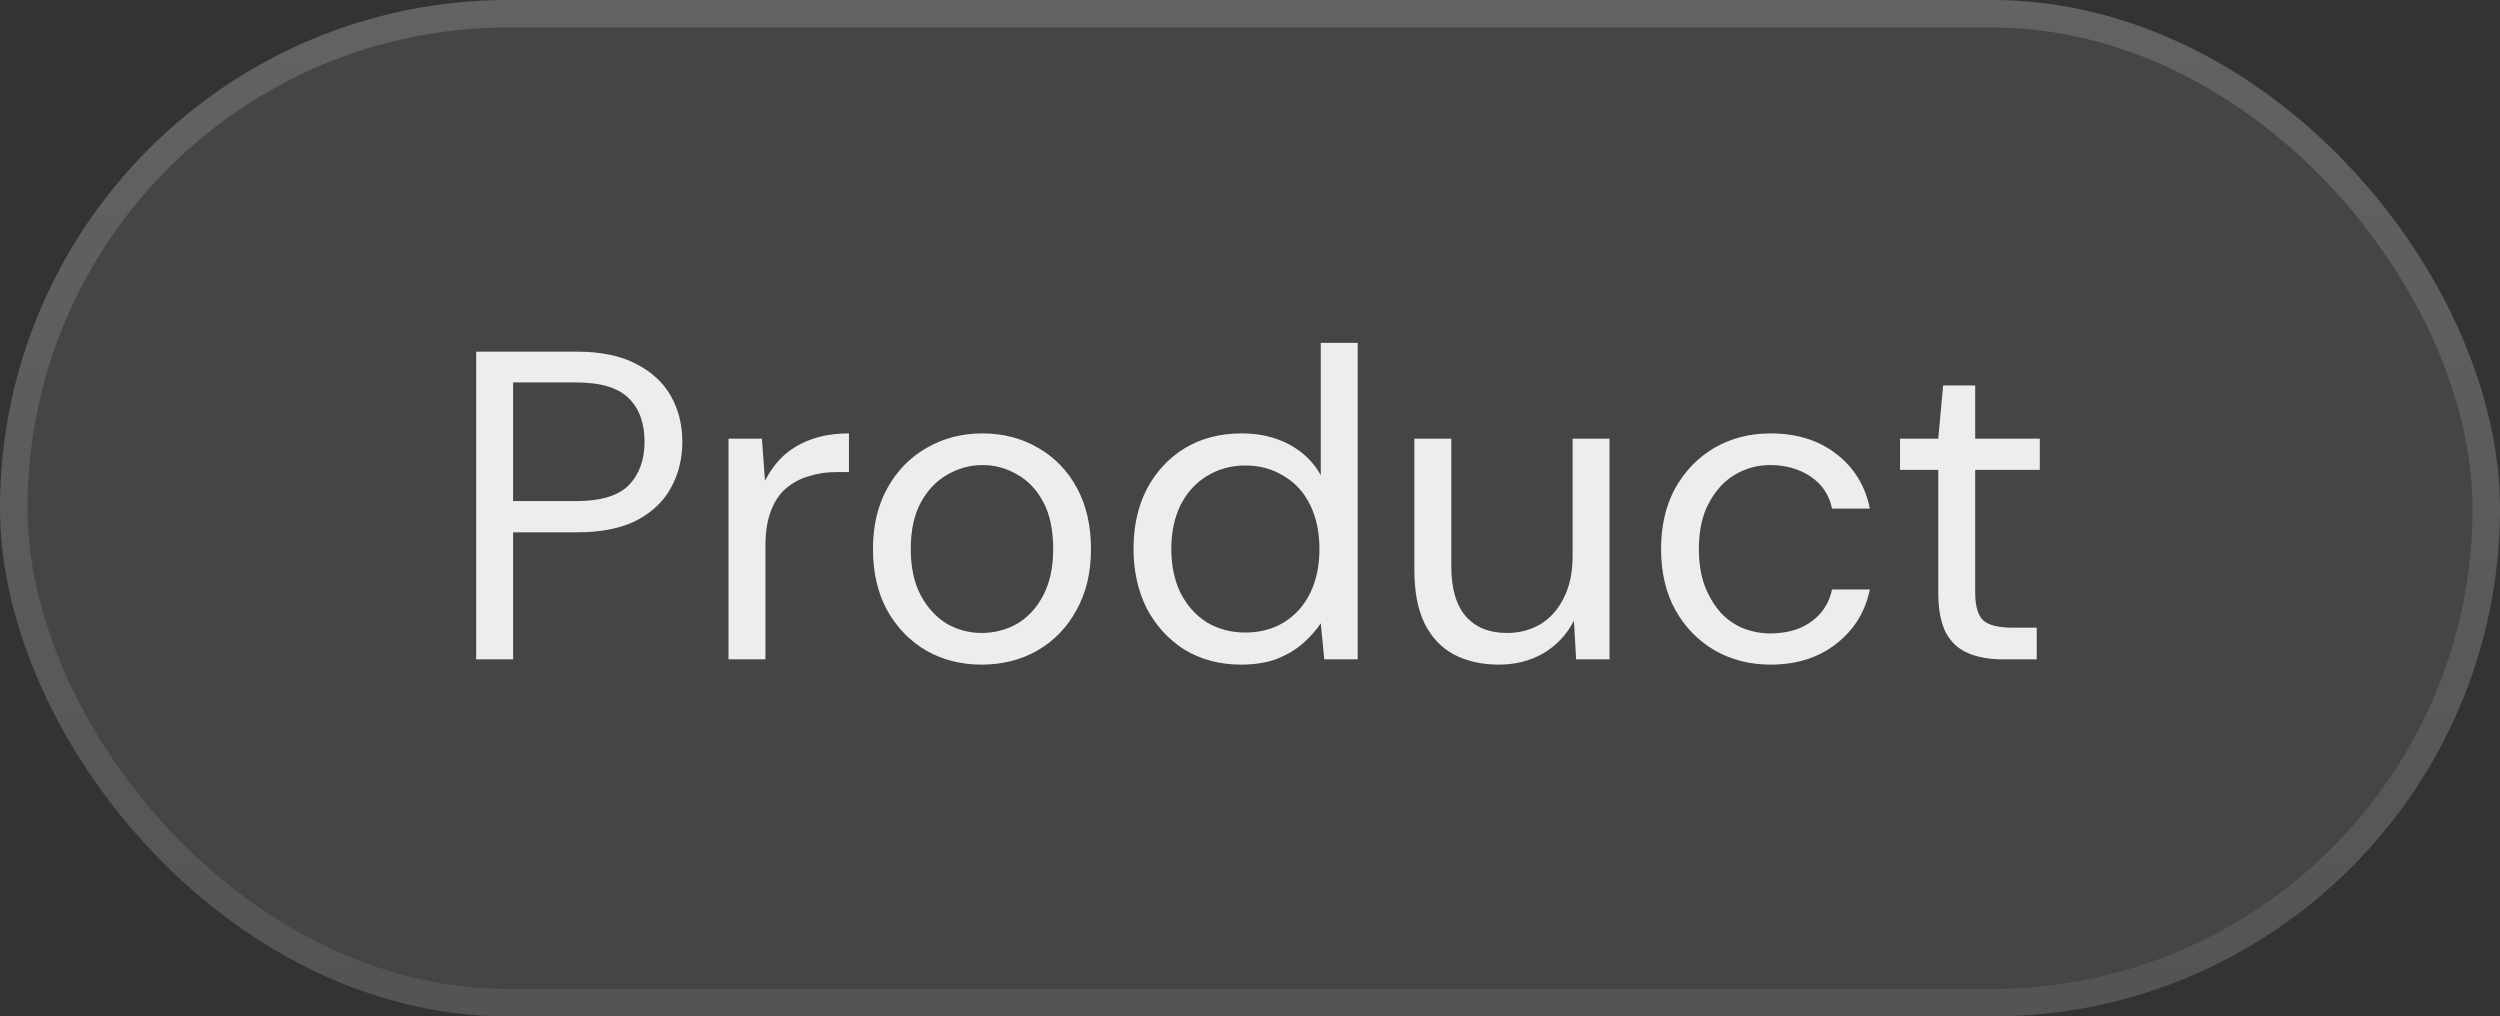
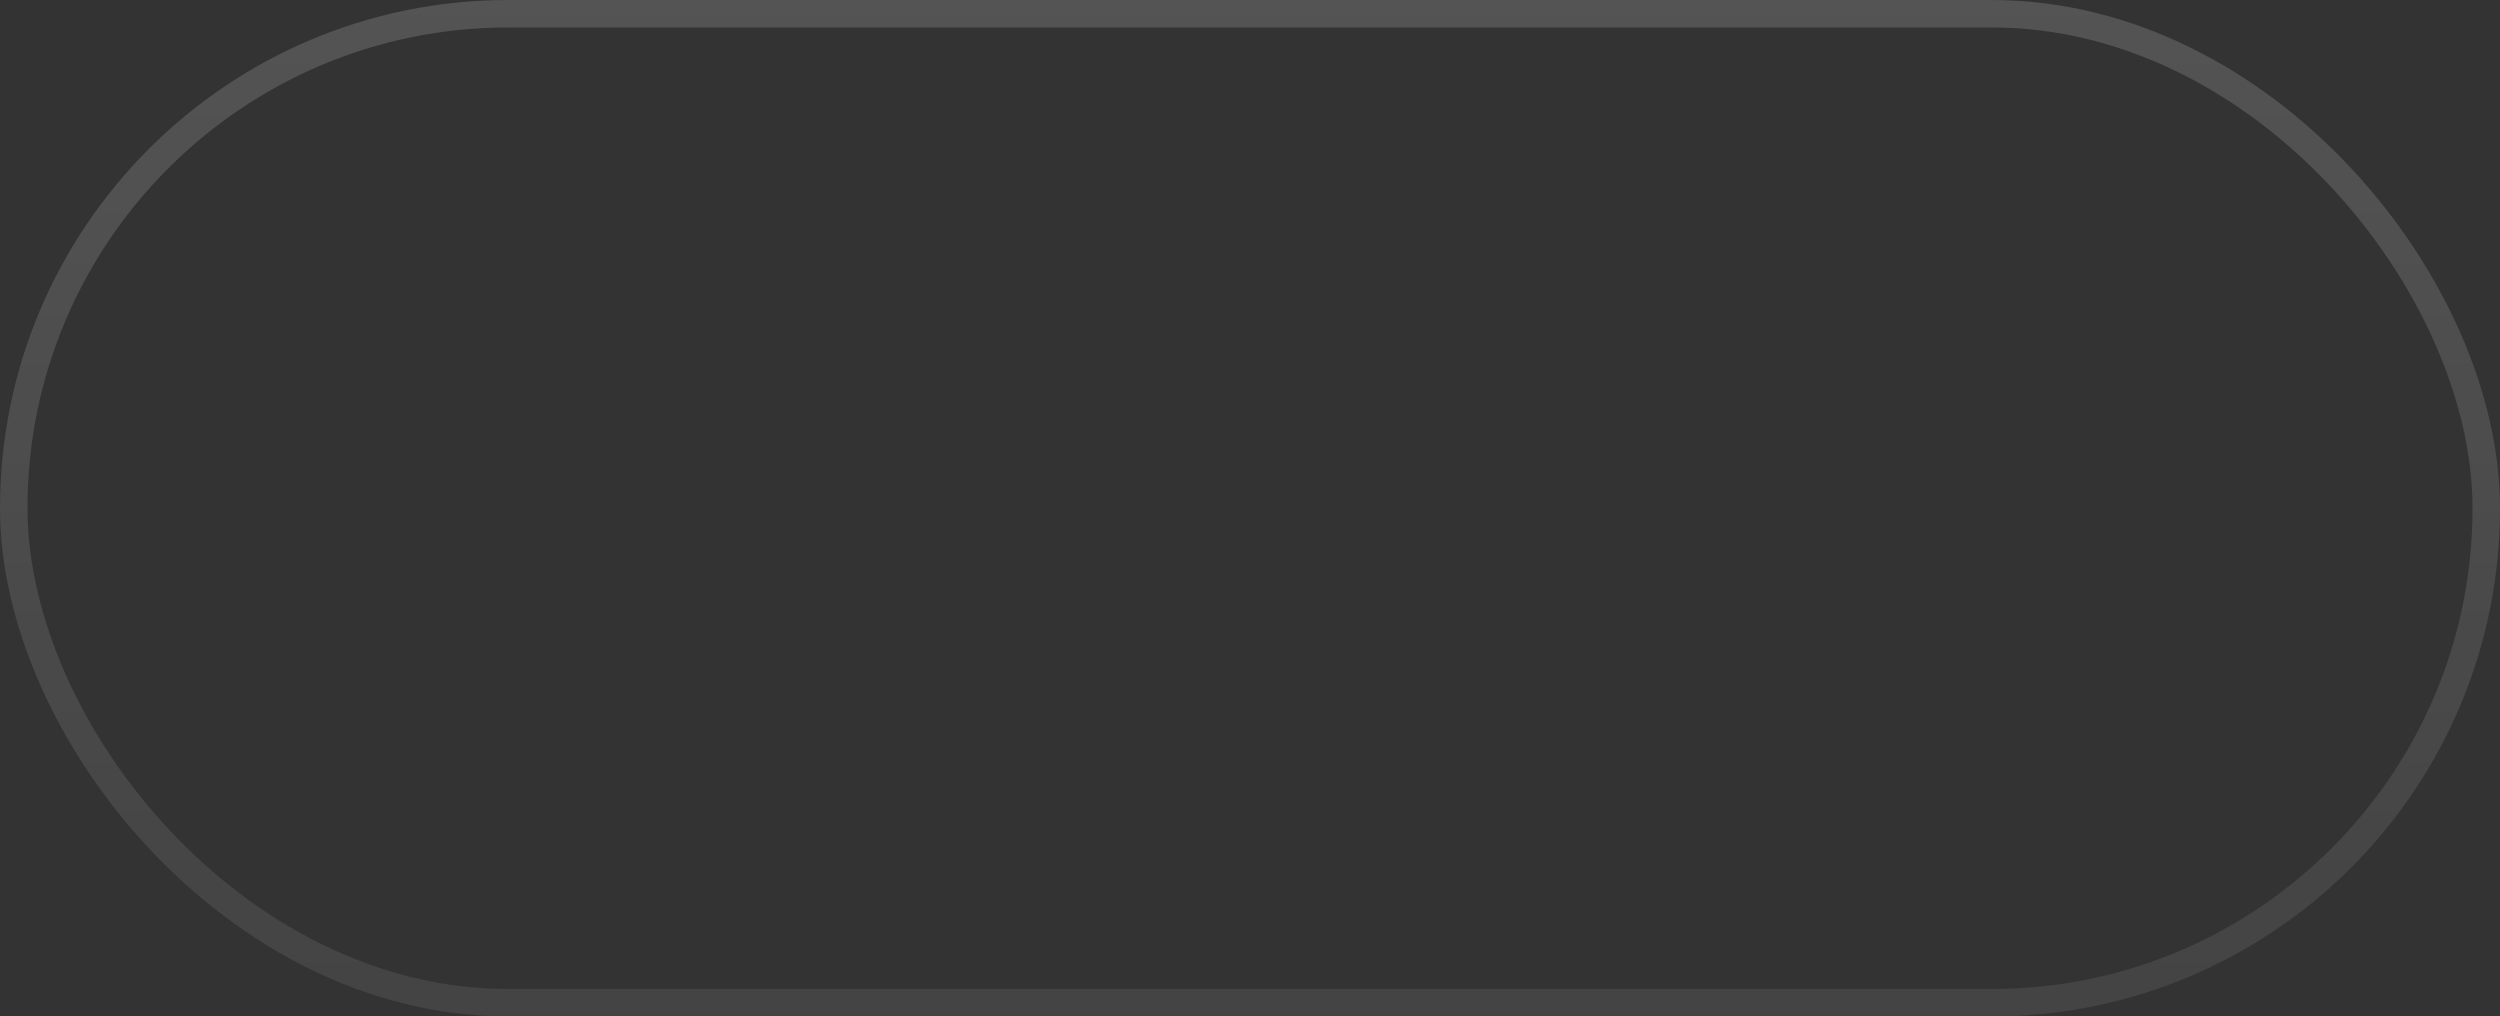
<svg xmlns="http://www.w3.org/2000/svg" width="91" height="37" viewBox="0 0 91 37" fill="none">
  <rect x="0" y="0" width="91" height="37" fill="#333333" stroke="none" />
-   <rect width="91" height="37" rx="18.5" fill="white" fill-opacity="0.09" />
  <rect x="0.5" y="0.5" width="90" height="36" rx="18" stroke="url(#paint0_linear_63_1071)" stroke-opacity="0.4" />
-   <path d="M17.333 24V12.8H20.997C21.872 12.8 22.591 12.949 23.157 13.248C23.722 13.536 24.143 13.925 24.421 14.416C24.698 14.907 24.837 15.461 24.837 16.08C24.837 16.699 24.698 17.259 24.421 17.76C24.154 18.251 23.738 18.645 23.173 18.944C22.608 19.232 21.882 19.376 20.997 19.376H18.677V24H17.333ZM18.677 18.24H20.965C21.861 18.24 22.501 18.048 22.885 17.664C23.269 17.269 23.461 16.741 23.461 16.08C23.461 15.397 23.269 14.869 22.885 14.496C22.501 14.112 21.861 13.92 20.965 13.92H18.677V18.24ZM26.518 24V15.968H27.734L27.846 17.504C28.027 17.141 28.257 16.832 28.534 16.576C28.822 16.32 29.163 16.123 29.558 15.984C29.953 15.845 30.401 15.776 30.902 15.776V17.184H30.438C30.097 17.184 29.771 17.232 29.462 17.328C29.153 17.413 28.875 17.557 28.63 17.76C28.395 17.952 28.209 18.224 28.07 18.576C27.931 18.928 27.862 19.36 27.862 19.872V24H26.518ZM35.728 24.192C34.981 24.192 34.309 24.021 33.712 23.68C33.114 23.328 32.64 22.837 32.288 22.208C31.947 21.579 31.776 20.837 31.776 19.984C31.776 19.131 31.952 18.389 32.304 17.76C32.656 17.131 33.13 16.645 33.728 16.304C34.336 15.952 35.013 15.776 35.76 15.776C36.517 15.776 37.194 15.952 37.792 16.304C38.389 16.645 38.858 17.131 39.2 17.76C39.541 18.389 39.712 19.131 39.712 19.984C39.712 20.837 39.536 21.579 39.184 22.208C38.843 22.837 38.368 23.328 37.76 23.68C37.163 24.021 36.485 24.192 35.728 24.192ZM35.728 23.04C36.197 23.04 36.629 22.928 37.024 22.704C37.419 22.469 37.733 22.128 37.968 21.68C38.213 21.221 38.336 20.656 38.336 19.984C38.336 19.301 38.218 18.736 37.984 18.288C37.749 17.84 37.434 17.504 37.04 17.28C36.645 17.045 36.218 16.928 35.76 16.928C35.312 16.928 34.885 17.045 34.48 17.28C34.085 17.504 33.765 17.84 33.52 18.288C33.275 18.736 33.152 19.301 33.152 19.984C33.152 20.656 33.275 21.221 33.52 21.68C33.765 22.128 34.08 22.469 34.464 22.704C34.858 22.928 35.28 23.04 35.728 23.04ZM45.18 24.192C44.401 24.192 43.714 24.011 43.116 23.648C42.529 23.275 42.071 22.773 41.74 22.144C41.42 21.504 41.26 20.779 41.26 19.968C41.26 19.157 41.42 18.437 41.74 17.808C42.071 17.179 42.529 16.683 43.116 16.32C43.714 15.957 44.407 15.776 45.196 15.776C45.847 15.776 46.423 15.909 46.924 16.176C47.425 16.443 47.809 16.816 48.076 17.296V12.48H49.42V24H48.204L48.076 22.688C47.906 22.944 47.687 23.189 47.42 23.424C47.164 23.648 46.849 23.835 46.476 23.984C46.103 24.123 45.671 24.192 45.18 24.192ZM45.324 23.024C45.858 23.024 46.327 22.901 46.732 22.656C47.148 22.4 47.468 22.043 47.692 21.584C47.916 21.125 48.028 20.592 48.028 19.984C48.028 19.376 47.916 18.843 47.692 18.384C47.468 17.925 47.148 17.573 46.732 17.328C46.327 17.072 45.858 16.944 45.324 16.944C44.812 16.944 44.348 17.072 43.932 17.328C43.527 17.573 43.207 17.925 42.972 18.384C42.748 18.843 42.636 19.376 42.636 19.984C42.636 20.592 42.748 21.125 42.972 21.584C43.207 22.043 43.527 22.4 43.932 22.656C44.348 22.901 44.812 23.024 45.324 23.024ZM54.555 24.192C53.937 24.192 53.393 24.069 52.923 23.824C52.465 23.579 52.107 23.2 51.851 22.688C51.606 22.176 51.483 21.531 51.483 20.752V15.968H52.827V20.608C52.827 21.419 53.003 22.027 53.355 22.432C53.707 22.837 54.209 23.04 54.859 23.04C55.307 23.04 55.713 22.933 56.075 22.72C56.438 22.496 56.721 22.176 56.923 21.76C57.137 21.344 57.243 20.837 57.243 20.24V15.968H58.587V24H57.371L57.291 22.592C57.035 23.093 56.667 23.488 56.187 23.776C55.707 24.053 55.163 24.192 54.555 24.192ZM64.447 24.192C63.69 24.192 63.007 24.016 62.399 23.664C61.802 23.312 61.327 22.821 60.975 22.192C60.634 21.563 60.463 20.827 60.463 19.984C60.463 19.141 60.634 18.405 60.975 17.776C61.327 17.147 61.802 16.656 62.399 16.304C63.007 15.952 63.69 15.776 64.447 15.776C65.407 15.776 66.207 16.027 66.847 16.528C67.487 17.019 67.893 17.68 68.063 18.512H66.687C66.581 18.011 66.319 17.621 65.903 17.344C65.487 17.067 64.997 16.928 64.431 16.928C63.973 16.928 63.546 17.045 63.151 17.28C62.767 17.504 62.453 17.845 62.207 18.304C61.962 18.752 61.839 19.312 61.839 19.984C61.839 20.485 61.909 20.928 62.047 21.312C62.197 21.696 62.389 22.021 62.623 22.288C62.858 22.544 63.13 22.736 63.439 22.864C63.759 22.992 64.09 23.056 64.431 23.056C64.815 23.056 65.162 22.997 65.471 22.88C65.781 22.752 66.042 22.571 66.255 22.336C66.469 22.091 66.613 21.797 66.687 21.456H68.063C67.893 22.277 67.482 22.939 66.831 23.44C66.191 23.941 65.397 24.192 64.447 24.192ZM72.889 24C72.409 24 71.993 23.925 71.641 23.776C71.289 23.627 71.017 23.376 70.825 23.024C70.644 22.661 70.553 22.176 70.553 21.568V17.104H69.161V15.968H70.553L70.729 14.032H71.897V15.968H74.249V17.104H71.897V21.568C71.897 22.069 71.999 22.411 72.201 22.592C72.404 22.763 72.761 22.848 73.273 22.848H74.137V24H72.889Z" fill="white" fill-opacity="0.9" />
  <defs>
    <linearGradient id="paint0_linear_63_1071" x1="45.5" y1="0" x2="45.5" y2="37" gradientUnits="userSpaceOnUse">
      <stop stop-color="white" stop-opacity="0.4" />
      <stop offset="1" stop-color="white" stop-opacity="0.2" />
    </linearGradient>
  </defs>
</svg>